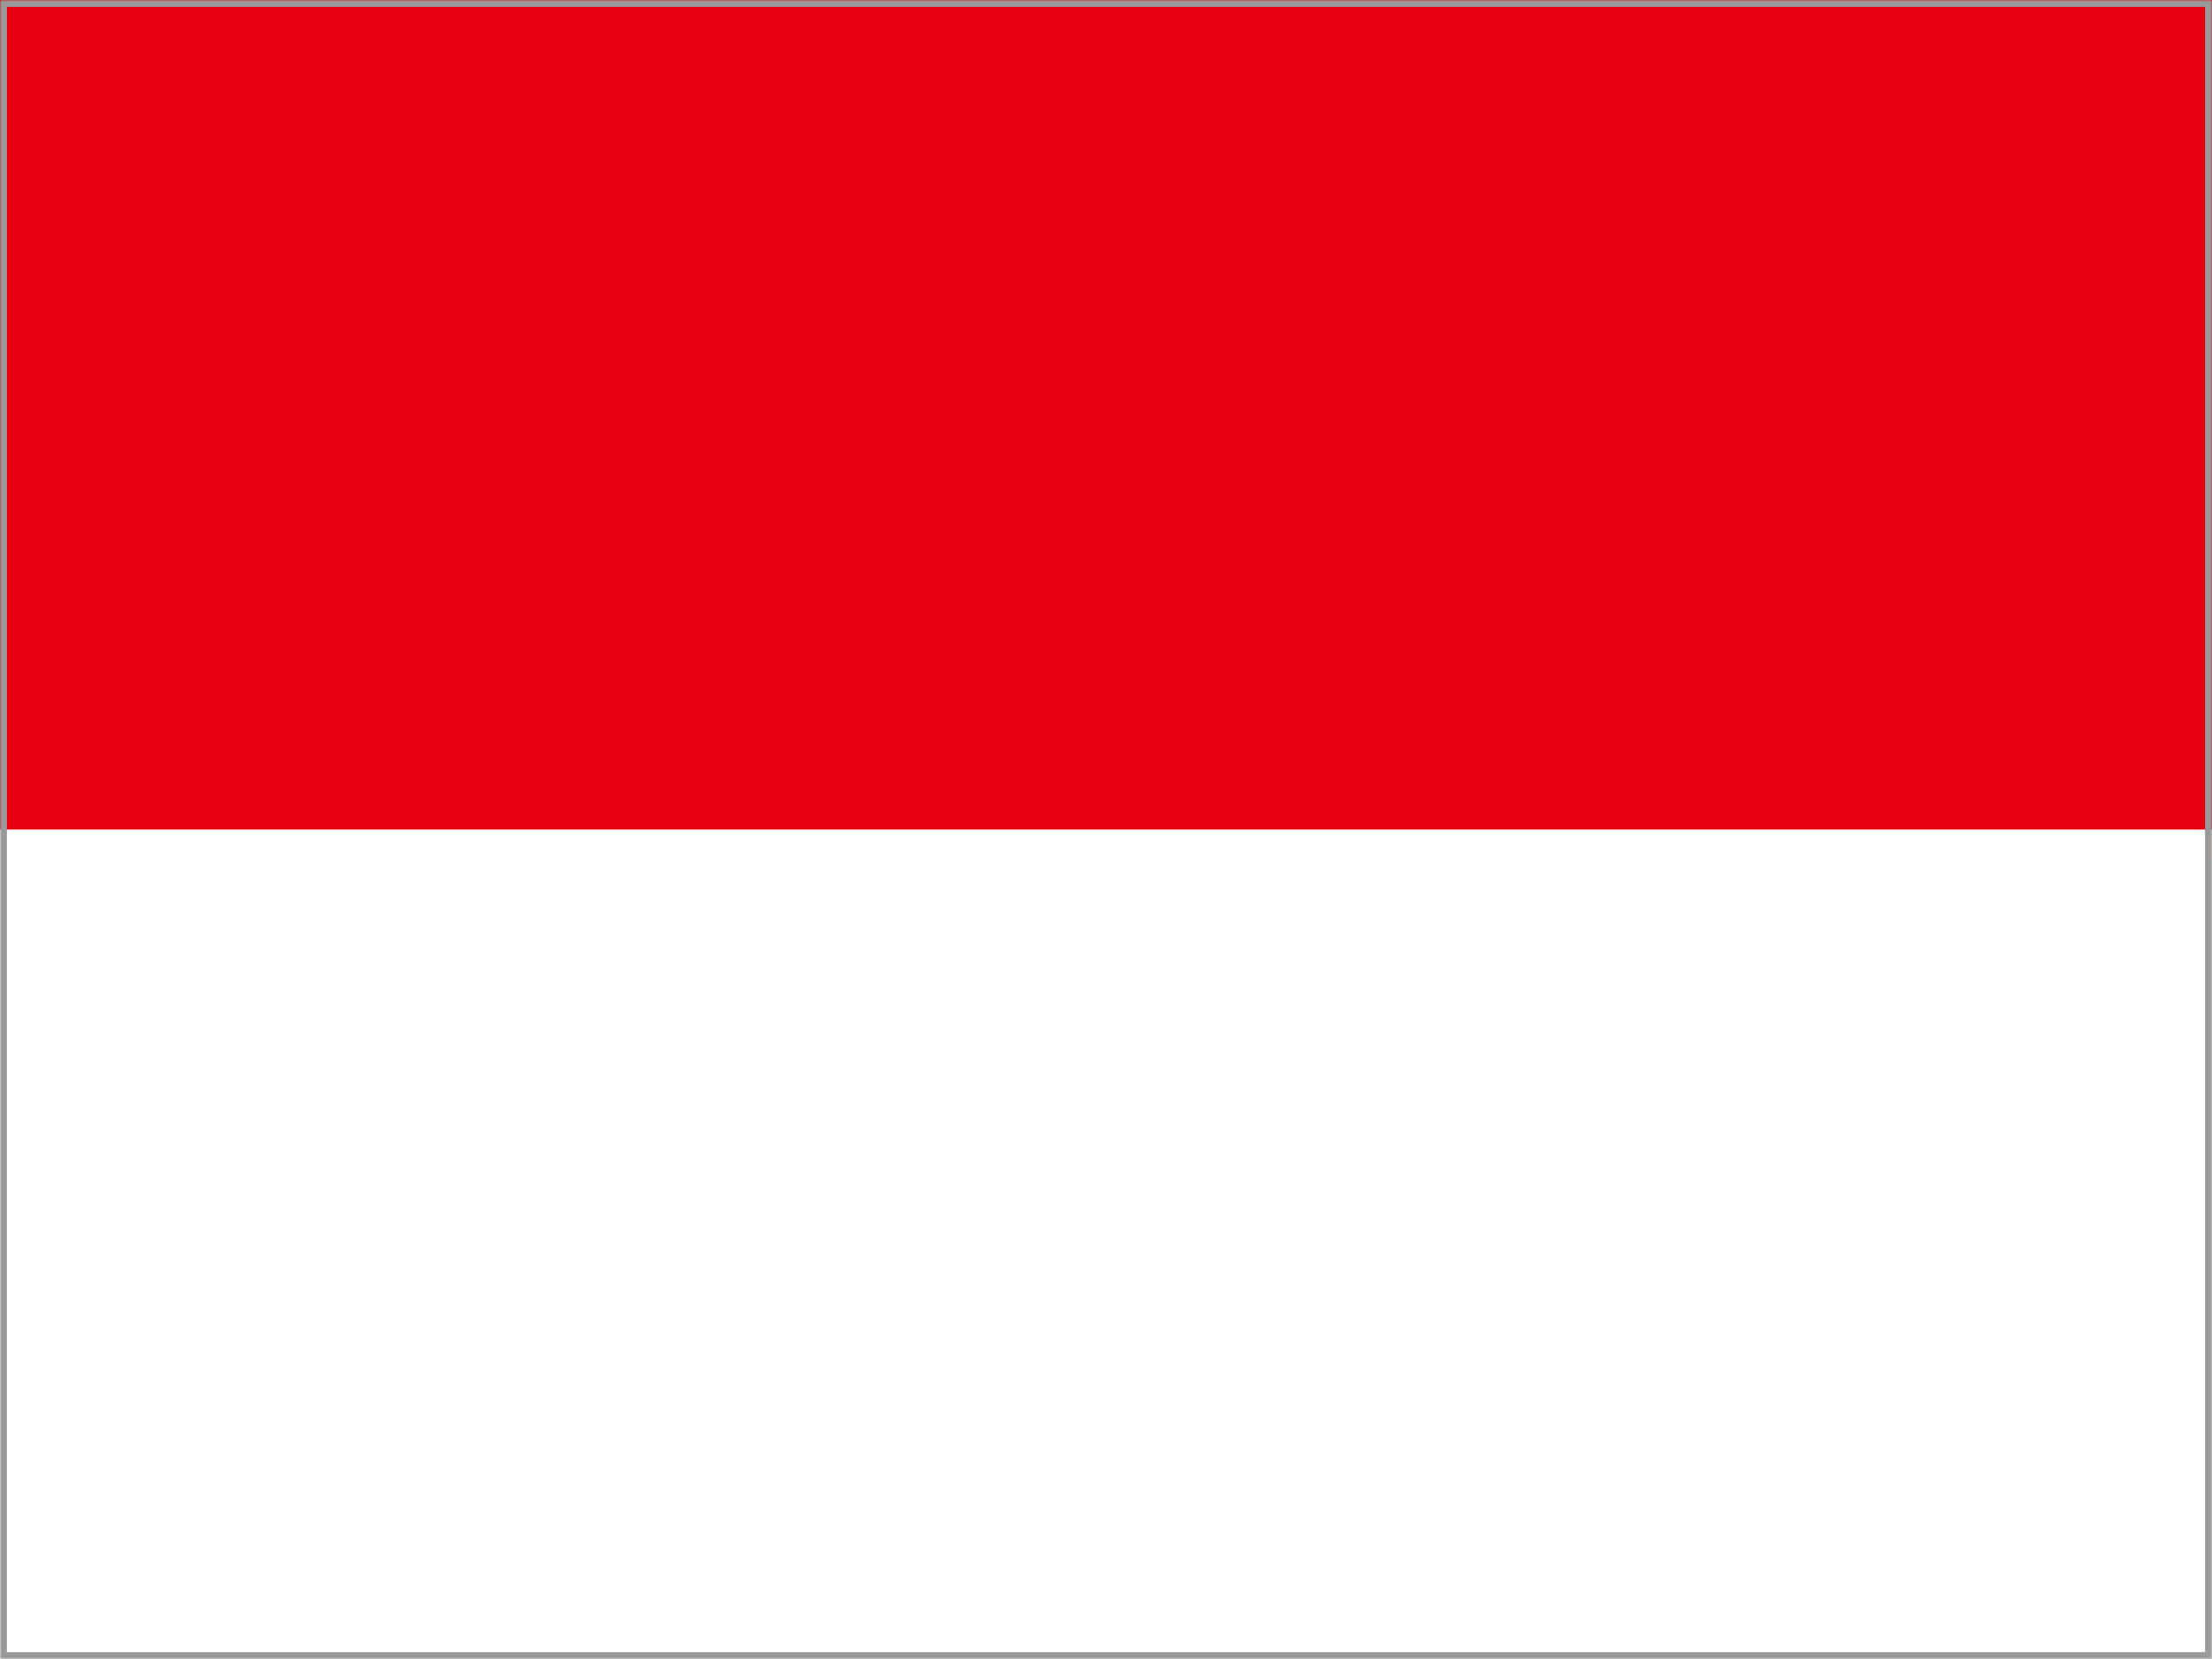
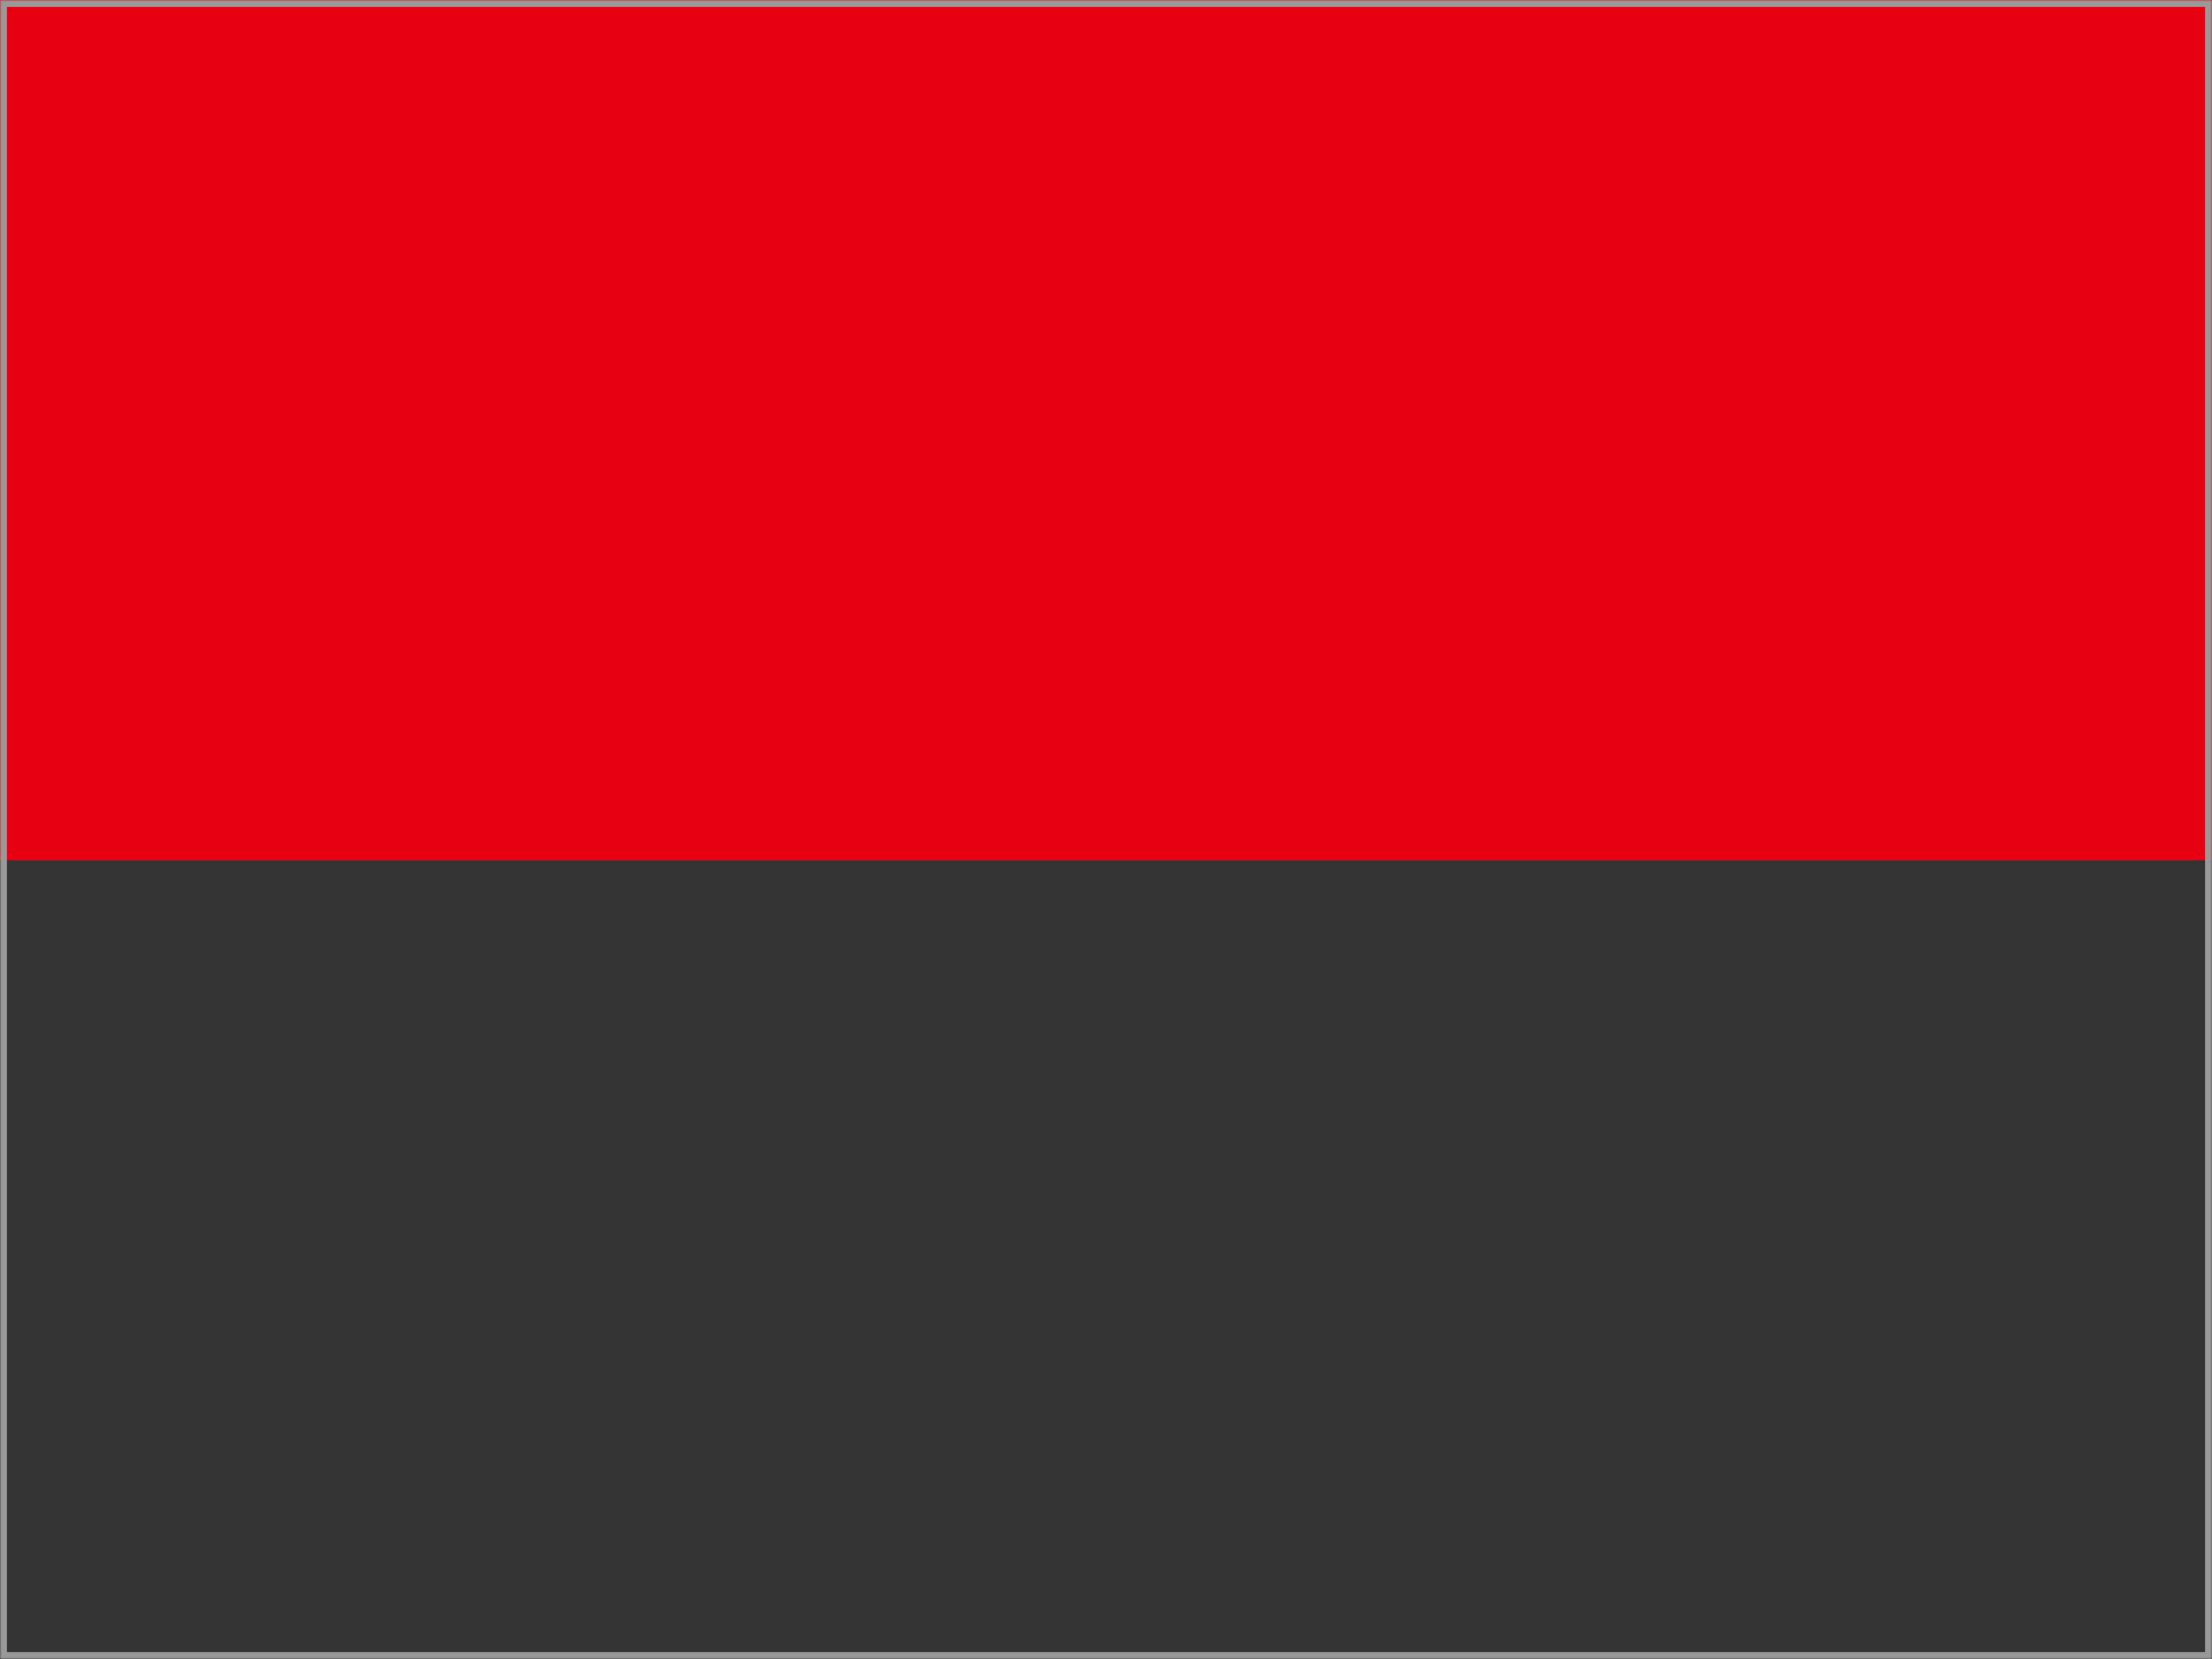
<svg xmlns="http://www.w3.org/2000/svg" xmlns:xlink="http://www.w3.org/1999/xlink" width="640" height="480" viewBox="0 0 640 480">
  <rect x="0" y="0" width="640" height="480" fill="#333333" stroke="none" />
  <defs>
    <rect id="a" width="640" height="480" />
    <mask id="b" width="640" height="480" x="0" y="0" fill="white">
      <use xlink:href="#a" />
    </mask>
  </defs>
  <g fill="none" fill-rule="evenodd">
    <polygon fill="#E70011" fill-rule="nonzero" points="0 0 639.958 0 639.958 248.947 0 248.947" />
-     <polygon fill="#FFFFFF" fill-rule="nonzero" points="0 240 639.958 240 639.958 480 0 480" />
    <use stroke="#999999" stroke-width="4" mask="url(#b)" xlink:href="#a" />
  </g>
</svg>